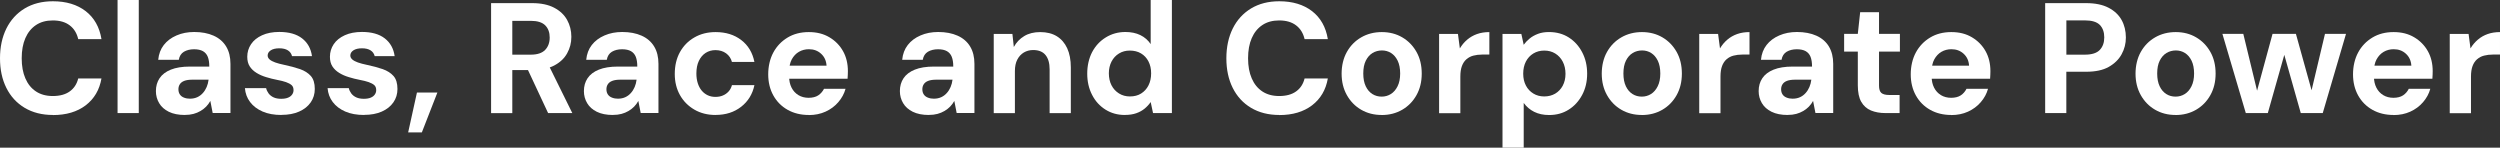
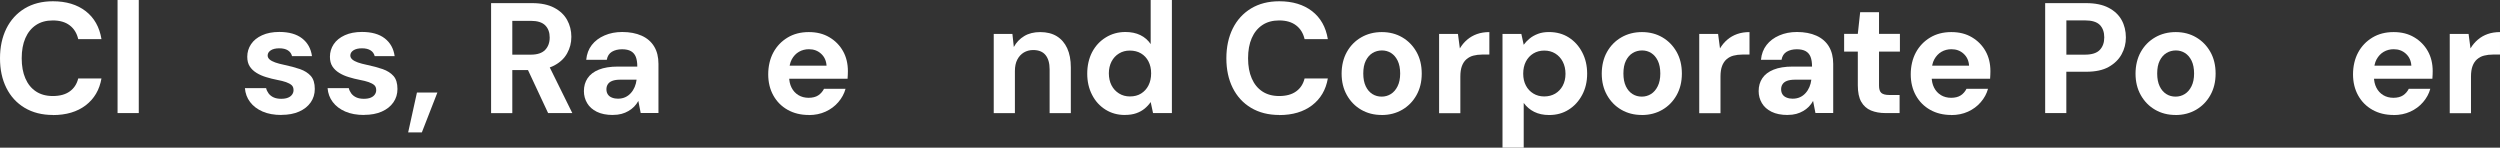
<svg xmlns="http://www.w3.org/2000/svg" id="a" width="551.63" height="32.58" viewBox="0 0 551.63 32.58">
  <rect x="0" y="0" width="551.63" height="32.58" fill="#333333" stroke="none" />
  <path d="M11.68,25.37c-2.4,0-4.48-.53-6.24-1.58-1.76-1.05-3.1-2.52-4.04-4.4-.94-1.88-1.4-4.06-1.4-6.53s.47-4.66,1.4-6.55c.94-1.89,2.28-3.37,4.04-4.44,1.76-1.06,3.83-1.59,6.24-1.59,2.93,0,5.34.73,7.23,2.18,1.88,1.46,3.04,3.51,3.48,6.17h-5.13c-.3-1.29-.92-2.31-1.87-3.03-.95-.73-2.2-1.09-3.74-1.09-1.46,0-2.69.34-3.71,1.02-1.02.68-1.8,1.64-2.34,2.88-.54,1.24-.81,2.72-.81,4.45s.27,3.19.81,4.44c.54,1.25,1.32,2.21,2.34,2.88,1.02.67,2.25,1.01,3.71,1.01,1.55,0,2.8-.34,3.74-1.02.95-.68,1.57-1.63,1.87-2.86h5.13c-.44,2.52-1.6,4.49-3.48,5.93-1.88,1.43-4.29,2.15-7.23,2.15Z" fill="#fff" />
  <path d="M25.94,24.95V0h4.68v24.95h-4.68Z" fill="#fff" />
-   <path d="M40.81,25.37c-1.43,0-2.62-.24-3.57-.71-.95-.47-1.66-1.11-2.13-1.91-.47-.8-.71-1.68-.71-2.65,0-1.09.27-2.03.81-2.84.54-.81,1.37-1.44,2.48-1.89,1.11-.45,2.52-.68,4.23-.68h4.26c0-.88-.11-1.59-.33-2.15-.22-.55-.58-.97-1.07-1.25-.5-.28-1.15-.42-1.96-.42-.88,0-1.62.19-2.24.55-.61.37-.99.96-1.13,1.77h-4.54c.12-1.27.53-2.36,1.23-3.26.7-.9,1.64-1.61,2.81-2.11,1.17-.51,2.47-.76,3.9-.76,1.64,0,3.07.27,4.28.81,1.21.54,2.14,1.34,2.77,2.39.64,1.05.95,2.33.95,3.83v10.85h-3.92l-.52-2.67c-.25.46-.56.88-.92,1.25-.36.37-.77.69-1.25.97-.47.28-.99.49-1.54.64-.55.15-1.19.23-1.91.23ZM41.96,21.77c.58,0,1.1-.11,1.58-.33s.88-.53,1.23-.92c.35-.39.62-.83.83-1.32.21-.49.35-1.02.42-1.59v-.03h-3.57c-.74,0-1.33.09-1.78.26s-.78.42-.99.75c-.21.32-.31.69-.31,1.11,0,.44.1.81.31,1.13s.51.55.92.71c.4.16.86.24,1.37.24Z" fill="#fff" />
  <path d="M62.12,25.37c-1.62,0-3.01-.25-4.18-.76-1.17-.51-2.09-1.21-2.76-2.1-.67-.89-1.05-1.91-1.14-3.07h4.68c.09.42.28.81.55,1.18.28.37.65.66,1.11.87.46.21,1.02.31,1.66.31s1.14-.09,1.54-.26c.4-.17.7-.41.9-.71.2-.3.29-.61.29-.94,0-.48-.14-.85-.43-1.11-.29-.25-.7-.47-1.23-.66-.53-.18-1.18-.35-1.94-.49-.83-.16-1.65-.36-2.44-.61-.8-.24-1.51-.55-2.13-.94-.62-.38-1.12-.85-1.49-1.42-.37-.57-.55-1.28-.55-2.13,0-1.02.28-1.94.83-2.77.55-.83,1.37-1.49,2.44-1.98,1.07-.49,2.34-.73,3.8-.73,2.13,0,3.8.47,5.03,1.42,1.22.95,1.95,2.25,2.18,3.92h-4.4c-.14-.55-.44-.98-.92-1.28s-1.1-.45-1.89-.45-1.44.15-1.89.45-.68.68-.68,1.14c0,.32.14.61.43.87.29.25.7.47,1.23.66.53.19,1.18.36,1.94.52,1.34.28,2.52.6,3.54.95,1.02.36,1.81.87,2.39,1.52.58.66.87,1.61.87,2.86,0,1.11-.3,2.1-.9,2.96-.6.87-1.45,1.54-2.55,2.03-1.1.49-2.4.73-3.9.73Z" fill="#fff" />
  <path d="M80.36,25.37c-1.62,0-3.01-.25-4.18-.76-1.17-.51-2.09-1.21-2.76-2.1-.67-.89-1.05-1.91-1.14-3.07h4.68c.09.42.28.81.55,1.18.28.37.65.66,1.11.87.46.21,1.02.31,1.66.31s1.14-.09,1.54-.26c.4-.17.7-.41.9-.71.2-.3.29-.61.29-.94,0-.48-.14-.85-.43-1.11-.29-.25-.7-.47-1.23-.66-.53-.18-1.18-.35-1.94-.49-.83-.16-1.65-.36-2.44-.61-.8-.24-1.51-.55-2.13-.94-.62-.38-1.12-.85-1.49-1.42-.37-.57-.55-1.28-.55-2.13,0-1.02.28-1.94.83-2.77.55-.83,1.37-1.49,2.44-1.98,1.07-.49,2.34-.73,3.8-.73,2.13,0,3.8.47,5.03,1.42,1.22.95,1.95,2.25,2.18,3.92h-4.4c-.14-.55-.44-.98-.92-1.28s-1.1-.45-1.89-.45-1.44.15-1.89.45-.68.68-.68,1.14c0,.32.14.61.43.87.29.25.7.47,1.23.66.53.19,1.18.36,1.94.52,1.34.28,2.52.6,3.54.95,1.02.36,1.81.87,2.39,1.52.58.66.87,1.61.87,2.86,0,1.11-.3,2.1-.9,2.96-.6.87-1.45,1.54-2.55,2.03-1.1.49-2.4.73-3.9.73Z" fill="#fff" />
  <path d="M90.06,29.22l1.94-8.8h4.51l-3.43,8.8h-3.02Z" fill="#fff" />
  <path d="M108.36,24.95V.69h9.08c1.94,0,3.55.34,4.83,1.01,1.28.67,2.24,1.57,2.86,2.69.62,1.12.94,2.36.94,3.73s-.31,2.5-.92,3.62c-.61,1.12-1.56,2.02-2.84,2.7-1.28.68-2.93,1.02-4.94,1.02h-4.33v9.5h-4.68ZM113.04,12.06h4.09c1.43,0,2.48-.35,3.15-1.04.67-.69,1.01-1.61,1.01-2.74s-.33-2.03-.99-2.69-1.72-.99-3.17-.99h-4.09v7.45ZM120.94,24.95l-4.99-10.67h5.06l5.27,10.67h-5.34Z" fill="#fff" />
  <path d="M135.25,25.37c-1.43,0-2.62-.24-3.57-.71-.95-.47-1.66-1.11-2.13-1.91-.47-.8-.71-1.68-.71-2.65,0-1.09.27-2.03.81-2.84.54-.81,1.37-1.44,2.48-1.89,1.11-.45,2.52-.68,4.23-.68h4.26c0-.88-.11-1.59-.33-2.15-.22-.55-.58-.97-1.07-1.25-.5-.28-1.15-.42-1.96-.42-.88,0-1.62.19-2.24.55-.61.37-.99.96-1.13,1.77h-4.54c.12-1.27.53-2.36,1.23-3.26.7-.9,1.64-1.61,2.81-2.11,1.17-.51,2.47-.76,3.9-.76,1.64,0,3.07.27,4.28.81,1.21.54,2.14,1.34,2.77,2.39.64,1.05.95,2.33.95,3.83v10.85h-3.92l-.52-2.67c-.25.46-.56.88-.92,1.25-.36.37-.77.69-1.25.97-.47.28-.99.49-1.54.64-.55.15-1.19.23-1.91.23ZM136.4,21.77c.58,0,1.1-.11,1.58-.33s.88-.53,1.23-.92c.35-.39.62-.83.83-1.32.21-.49.35-1.02.42-1.59v-.03h-3.57c-.74,0-1.33.09-1.78.26s-.78.42-.99.75c-.21.32-.31.69-.31,1.11,0,.44.1.81.31,1.13s.51.55.92.71c.4.16.86.24,1.37.24Z" fill="#fff" />
-   <path d="M157.9,25.37c-1.76,0-3.32-.39-4.68-1.18-1.36-.79-2.43-1.86-3.19-3.22-.76-1.36-1.14-2.91-1.14-4.64,0-1.85.38-3.46,1.14-4.83.76-1.37,1.82-2.46,3.19-3.24,1.36-.79,2.92-1.18,4.68-1.18,2.24,0,4.12.58,5.65,1.75,1.53,1.17,2.5,2.78,2.91,4.83h-4.96c-.21-.79-.64-1.42-1.28-1.89-.65-.47-1.43-.71-2.36-.71-.81,0-1.53.21-2.17.62-.64.42-1.13,1.01-1.49,1.77-.36.76-.54,1.69-.54,2.77,0,.79.1,1.5.31,2.15.21.65.5,1.19.87,1.63.37.44.81.78,1.32,1.02.51.24,1.07.36,1.7.36s1.15-.1,1.65-.31c.5-.21.92-.51,1.27-.9.35-.39.59-.85.73-1.39h4.96c-.42,1.99-1.39,3.58-2.93,4.78-1.54,1.2-3.41,1.8-5.63,1.8Z" fill="#fff" />
  <path d="M178.45,25.37c-1.76,0-3.31-.38-4.66-1.14-1.35-.76-2.4-1.82-3.15-3.17-.75-1.35-1.13-2.9-1.13-4.66s.38-3.43,1.13-4.82c.75-1.39,1.8-2.48,3.14-3.29,1.34-.81,2.9-1.21,4.68-1.21s3.25.38,4.54,1.14c1.29.76,2.3,1.79,3.02,3.07s1.07,2.76,1.07,4.42c0,.23,0,.49-.02.78-.01.29-.03.58-.05.88h-14.14v-2.88h9.5c-.07-1.09-.47-1.96-1.2-2.63-.73-.67-1.62-1-2.69-1-.81,0-1.54.19-2.2.57-.66.38-1.18.94-1.58,1.66-.39.73-.59,1.65-.59,2.76v1.01c0,.95.18,1.77.54,2.48.36.71.86,1.25,1.51,1.65.65.39,1.4.59,2.25.59s1.59-.18,2.13-.54.96-.84,1.27-1.44h4.75c-.3,1.09-.84,2.07-1.61,2.96-.77.89-1.71,1.58-2.81,2.08-1.1.5-2.33.75-3.69.75Z" fill="#fff" />
-   <path d="M204.97,25.37c-1.43,0-2.62-.24-3.57-.71-.95-.47-1.66-1.11-2.13-1.91-.47-.8-.71-1.68-.71-2.65,0-1.09.27-2.03.81-2.84.54-.81,1.37-1.44,2.48-1.89,1.11-.45,2.52-.68,4.23-.68h4.26c0-.88-.11-1.59-.33-2.15-.22-.55-.58-.97-1.07-1.25-.5-.28-1.15-.42-1.96-.42-.88,0-1.62.19-2.24.55-.61.37-.99.96-1.13,1.77h-4.54c.12-1.27.53-2.36,1.23-3.26.7-.9,1.64-1.61,2.81-2.11,1.17-.51,2.47-.76,3.9-.76,1.64,0,3.07.27,4.28.81,1.21.54,2.14,1.34,2.77,2.39.64,1.05.95,2.33.95,3.83v10.85h-3.92l-.52-2.67c-.25.46-.56.88-.92,1.25-.36.37-.77.69-1.25.97-.47.28-.99.49-1.54.64-.55.15-1.19.23-1.91.23ZM206.11,21.77c.58,0,1.1-.11,1.58-.33s.88-.53,1.23-.92c.35-.39.62-.83.83-1.32.21-.49.35-1.02.42-1.59v-.03h-3.57c-.74,0-1.33.09-1.78.26s-.78.42-.99.75c-.21.32-.31.69-.31,1.11,0,.44.1.81.31,1.13s.51.55.92.71c.4.16.86.24,1.37.24Z" fill="#fff" />
  <path d="M219.27,24.95V7.49h4.12l.31,2.88c.55-1.02,1.32-1.82,2.3-2.41.98-.59,2.15-.88,3.52-.88,1.46,0,2.68.31,3.67.92.99.61,1.76,1.5,2.29,2.65.53,1.16.8,2.56.8,4.23v10.09h-4.68v-9.67c0-1.36-.3-2.41-.9-3.15-.6-.74-1.51-1.11-2.74-1.11-.76,0-1.45.19-2.06.55-.61.37-1.09.9-1.44,1.58-.35.68-.52,1.52-.52,2.51v9.29h-4.68Z" fill="#fff" />
  <path d="M248.21,25.37c-1.59,0-3.02-.39-4.28-1.18-1.26-.79-2.25-1.87-2.96-3.26-.72-1.39-1.07-2.95-1.07-4.68s.36-3.36,1.07-4.73c.72-1.37,1.72-2.46,3.02-3.26,1.29-.8,2.74-1.2,4.33-1.2,1.27,0,2.37.23,3.31.69.94.46,1.69,1.12,2.27,1.98V0h4.68v24.95h-4.16l-.52-2.43c-.37.53-.81,1.01-1.33,1.44-.52.43-1.13.77-1.84,1.02-.71.25-1.54.38-2.51.38ZM249.32,21.28c.95,0,1.77-.21,2.46-.64.69-.43,1.24-1.02,1.63-1.79.39-.76.59-1.65.59-2.67s-.2-1.87-.59-2.63c-.39-.76-.94-1.35-1.65-1.77-.71-.42-1.53-.62-2.48-.62-.88,0-1.67.21-2.37.64-.71.43-1.25,1.02-1.65,1.78-.39.76-.59,1.63-.59,2.6s.2,1.9.59,2.65c.39.75.94,1.35,1.65,1.79.7.44,1.51.66,2.41.66Z" fill="#fff" />
  <path d="M282.28,25.37c-2.4,0-4.48-.53-6.24-1.58-1.76-1.05-3.1-2.52-4.04-4.4-.94-1.88-1.4-4.06-1.4-6.53s.47-4.66,1.4-6.55c.94-1.89,2.28-3.37,4.04-4.44,1.76-1.06,3.83-1.59,6.24-1.59,2.93,0,5.34.73,7.23,2.18,1.88,1.46,3.04,3.51,3.48,6.17h-5.13c-.3-1.29-.92-2.31-1.87-3.03-.95-.73-2.2-1.09-3.74-1.09-1.46,0-2.69.34-3.71,1.02-1.02.68-1.8,1.64-2.34,2.88-.54,1.24-.81,2.72-.81,4.45s.27,3.19.81,4.44c.54,1.25,1.32,2.21,2.34,2.88,1.02.67,2.25,1.01,3.71,1.01,1.55,0,2.8-.34,3.74-1.02.95-.68,1.57-1.63,1.87-2.86h5.13c-.44,2.52-1.6,4.49-3.48,5.93-1.88,1.43-4.29,2.15-7.23,2.15Z" fill="#fff" />
  <path d="M304.86,25.37c-1.69,0-3.19-.39-4.52-1.16-1.33-.77-2.38-1.85-3.15-3.22-.77-1.37-1.16-2.95-1.16-4.73s.39-3.43,1.16-4.8c.77-1.37,1.83-2.45,3.17-3.22,1.34-.77,2.85-1.16,4.54-1.16s3.19.39,4.51,1.16c1.32.77,2.36,1.84,3.14,3.21.77,1.36,1.16,2.96,1.16,4.78s-.39,3.39-1.16,4.77c-.77,1.38-1.83,2.45-3.15,3.22-1.33.77-2.84,1.16-4.52,1.16ZM304.86,21.32c.74,0,1.42-.19,2.03-.57.61-.38,1.11-.95,1.49-1.72.38-.76.57-1.7.57-2.81s-.19-2.07-.55-2.82c-.37-.75-.85-1.32-1.46-1.7-.6-.38-1.27-.57-2.01-.57s-1.46.19-2.08.57-1.12.95-1.49,1.7c-.37.75-.55,1.69-.55,2.82s.18,2.04.54,2.81c.36.76.85,1.33,1.47,1.72s1.31.57,2.04.57Z" fill="#fff" />
  <path d="M317.54,24.95V7.49h4.16l.42,3.19c.44-.74.98-1.38,1.61-1.92.64-.54,1.36-.96,2.18-1.25.82-.29,1.73-.43,2.72-.43v4.96h-1.59c-.69,0-1.33.08-1.92.23-.59.15-1.1.42-1.54.8-.44.38-.77.88-1,1.49-.23.61-.35,1.39-.35,2.34v8.08h-4.68Z" fill="#fff" />
  <path d="M331.53,32.58V7.49h4.16l.52,2.39c.35-.49.78-.94,1.3-1.37.52-.43,1.13-.77,1.84-1.04.7-.27,1.52-.4,2.44-.4,1.66,0,3.12.4,4.37,1.2,1.25.8,2.24,1.89,2.96,3.28.73,1.39,1.09,2.96,1.09,4.71s-.37,3.32-1.11,4.7c-.74,1.38-1.73,2.46-2.98,3.24-1.25.79-2.68,1.18-4.3,1.18-1.27,0-2.37-.24-3.31-.71-.94-.47-1.7-1.13-2.3-1.96v9.88h-4.68ZM340.75,21.28c.9,0,1.7-.21,2.41-.62.7-.42,1.26-1,1.66-1.75.4-.75.61-1.62.61-2.62s-.2-1.91-.61-2.69c-.4-.77-.96-1.37-1.66-1.8-.71-.43-1.51-.64-2.41-.64s-1.7.21-2.41.64c-.71.43-1.25,1.02-1.65,1.78-.39.76-.59,1.65-.59,2.67s.2,1.87.59,2.62c.39.75.94,1.34,1.65,1.77.7.43,1.51.64,2.41.64Z" fill="#fff" />
  <path d="M362.26,25.37c-1.69,0-3.19-.39-4.52-1.16-1.33-.77-2.38-1.85-3.15-3.22-.77-1.37-1.16-2.95-1.16-4.73s.39-3.43,1.16-4.8c.77-1.37,1.83-2.45,3.17-3.22,1.34-.77,2.85-1.16,4.54-1.16s3.19.39,4.51,1.16c1.32.77,2.36,1.84,3.14,3.21.77,1.36,1.16,2.96,1.16,4.78s-.39,3.39-1.16,4.77c-.77,1.38-1.83,2.45-3.15,3.22-1.33.77-2.84,1.16-4.52,1.16ZM362.26,21.32c.74,0,1.42-.19,2.03-.57.61-.38,1.11-.95,1.49-1.72.38-.76.57-1.7.57-2.81s-.19-2.07-.55-2.82c-.37-.75-.85-1.32-1.46-1.7-.6-.38-1.27-.57-2.01-.57s-1.46.19-2.08.57-1.12.95-1.49,1.7c-.37.75-.55,1.69-.55,2.82s.18,2.04.54,2.81c.36.76.85,1.33,1.47,1.72s1.31.57,2.04.57Z" fill="#fff" />
  <path d="M374.94,24.95V7.49h4.16l.42,3.19c.44-.74.98-1.38,1.61-1.92.63-.54,1.36-.96,2.18-1.25.82-.29,1.73-.43,2.72-.43v4.96h-1.59c-.69,0-1.33.08-1.92.23-.59.15-1.1.42-1.54.8-.44.38-.77.88-1,1.49-.23.61-.35,1.39-.35,2.34v8.08h-4.68Z" fill="#fff" />
  <path d="M394.46,25.37c-1.43,0-2.62-.24-3.57-.71-.95-.47-1.66-1.11-2.13-1.91-.47-.8-.71-1.68-.71-2.65,0-1.09.27-2.03.81-2.84.54-.81,1.37-1.44,2.48-1.89s2.52-.68,4.23-.68h4.26c0-.88-.11-1.59-.33-2.15s-.58-.97-1.07-1.25c-.5-.28-1.15-.42-1.96-.42-.88,0-1.62.19-2.24.55-.61.37-.99.96-1.13,1.77h-4.54c.12-1.27.53-2.36,1.23-3.26s1.64-1.61,2.81-2.11c1.17-.51,2.47-.76,3.9-.76,1.64,0,3.07.27,4.28.81,1.21.54,2.14,1.34,2.77,2.39.63,1.05.95,2.33.95,3.83v10.85h-3.92l-.52-2.67c-.25.46-.56.88-.92,1.25-.36.37-.77.69-1.25.97-.47.28-.99.49-1.54.64s-1.19.23-1.91.23ZM395.61,21.77c.58,0,1.1-.11,1.58-.33s.88-.53,1.23-.92c.35-.39.62-.83.83-1.32.21-.49.35-1.02.42-1.59v-.03h-3.57c-.74,0-1.33.09-1.79.26-.45.17-.78.42-.99.75-.21.32-.31.69-.31,1.11,0,.44.1.81.31,1.13s.51.55.92.71c.4.16.86.24,1.37.24Z" fill="#fff" />
  <path d="M416.03,24.95c-1.2,0-2.26-.19-3.19-.57-.92-.38-1.64-1.02-2.15-1.91-.51-.89-.76-2.11-.76-3.66v-7.42h-3.02v-3.92h3.02l.52-4.78h4.16v4.78h4.61v3.92h-4.61v7.49c0,.79.17,1.33.52,1.63.35.3.94.45,1.77.45h2.25v3.99h-3.12Z" fill="#fff" />
  <path d="M430.55,25.37c-1.76,0-3.31-.38-4.66-1.14s-2.4-1.82-3.15-3.17c-.75-1.35-1.13-2.9-1.13-4.66s.38-3.43,1.13-4.82c.75-1.39,1.8-2.48,3.14-3.29,1.34-.81,2.9-1.21,4.68-1.21s3.25.38,4.54,1.14,2.3,1.79,3.02,3.07c.72,1.28,1.07,2.76,1.07,4.42,0,.23,0,.49-.02.78-.01.29-.03.58-.05.88h-14.14v-2.88h9.5c-.07-1.09-.47-1.96-1.2-2.63-.73-.67-1.62-1-2.69-1-.81,0-1.54.19-2.2.57-.66.38-1.18.94-1.58,1.66s-.59,1.65-.59,2.76v1.01c0,.95.18,1.77.54,2.48.36.71.86,1.25,1.51,1.65.65.39,1.4.59,2.25.59s1.59-.18,2.13-.54c.54-.36.96-.84,1.26-1.44h4.75c-.3,1.09-.84,2.07-1.61,2.96s-1.71,1.58-2.81,2.08c-1.1.5-2.33.75-3.69.75Z" fill="#fff" />
  <path d="M451.27,24.95V.69h9.05c1.99,0,3.63.34,4.92,1.01,1.29.67,2.26,1.57,2.89,2.7.63,1.13.95,2.43.95,3.88,0,1.32-.31,2.55-.94,3.69-.62,1.14-1.57,2.07-2.84,2.79-1.27.72-2.93,1.07-4.99,1.07h-4.37v9.12h-4.68ZM455.95,12.06h4.09c1.53,0,2.62-.35,3.28-1.04.66-.69.99-1.62.99-2.77s-.33-2.1-.99-2.76c-.66-.66-1.75-.99-3.28-.99h-4.09v7.56Z" fill="#fff" />
  <path d="M480.04,25.37c-1.69,0-3.19-.39-4.52-1.16-1.33-.77-2.38-1.85-3.15-3.22-.77-1.37-1.16-2.95-1.16-4.73s.39-3.43,1.16-4.8c.77-1.37,1.83-2.45,3.17-3.22,1.34-.77,2.85-1.16,4.54-1.16s3.19.39,4.5,1.16c1.32.77,2.36,1.84,3.14,3.21.77,1.36,1.16,2.96,1.16,4.78s-.39,3.39-1.16,4.77c-.77,1.38-1.83,2.45-3.15,3.22-1.33.77-2.84,1.16-4.52,1.16ZM480.04,21.32c.74,0,1.42-.19,2.03-.57s1.11-.95,1.49-1.72c.38-.76.57-1.7.57-2.81s-.19-2.07-.55-2.82c-.37-.75-.85-1.32-1.46-1.7-.6-.38-1.27-.57-2.01-.57s-1.46.19-2.08.57c-.62.38-1.12.95-1.49,1.7-.37.75-.55,1.69-.55,2.82s.18,2.04.54,2.81c.36.76.85,1.33,1.47,1.72s1.3.57,2.04.57Z" fill="#fff" />
-   <path d="M495.54,24.95l-5.16-17.47h4.61l3.43,14.14h-.83l3.85-14.14h5.16l3.92,14.11-.87.03,3.36-14.14h4.64l-5.13,17.47h-4.85l-4.12-14.56h.97l-4.12,14.56h-4.85Z" fill="#fff" />
  <path d="M528.14,25.37c-1.76,0-3.31-.38-4.66-1.14s-2.4-1.82-3.15-3.17c-.75-1.35-1.13-2.9-1.13-4.66s.38-3.43,1.13-4.82c.75-1.39,1.8-2.48,3.14-3.29,1.34-.81,2.9-1.21,4.68-1.21s3.25.38,4.54,1.14,2.3,1.79,3.02,3.07c.72,1.28,1.07,2.76,1.07,4.42,0,.23,0,.49-.02.78-.01.29-.03.58-.05.88h-14.14v-2.88h9.5c-.07-1.09-.47-1.96-1.2-2.63-.73-.67-1.62-1-2.69-1-.81,0-1.54.19-2.2.57-.66.38-1.18.94-1.58,1.66s-.59,1.65-.59,2.76v1.01c0,.95.18,1.77.54,2.48.36.71.86,1.25,1.51,1.65.65.39,1.4.59,2.25.59s1.59-.18,2.13-.54c.54-.36.96-.84,1.26-1.44h4.75c-.3,1.09-.84,2.07-1.61,2.96s-1.71,1.58-2.81,2.08c-1.1.5-2.33.75-3.69.75Z" fill="#fff" />
  <path d="M540.54,24.95V7.49h4.16l.42,3.19c.44-.74.98-1.38,1.61-1.92.63-.54,1.36-.96,2.18-1.25.82-.29,1.73-.43,2.72-.43v4.96h-1.59c-.69,0-1.33.08-1.92.23-.59.15-1.1.42-1.54.8-.44.38-.77.88-1,1.49-.23.61-.35,1.39-.35,2.34v8.08h-4.68Z" fill="#fff" />
</svg>